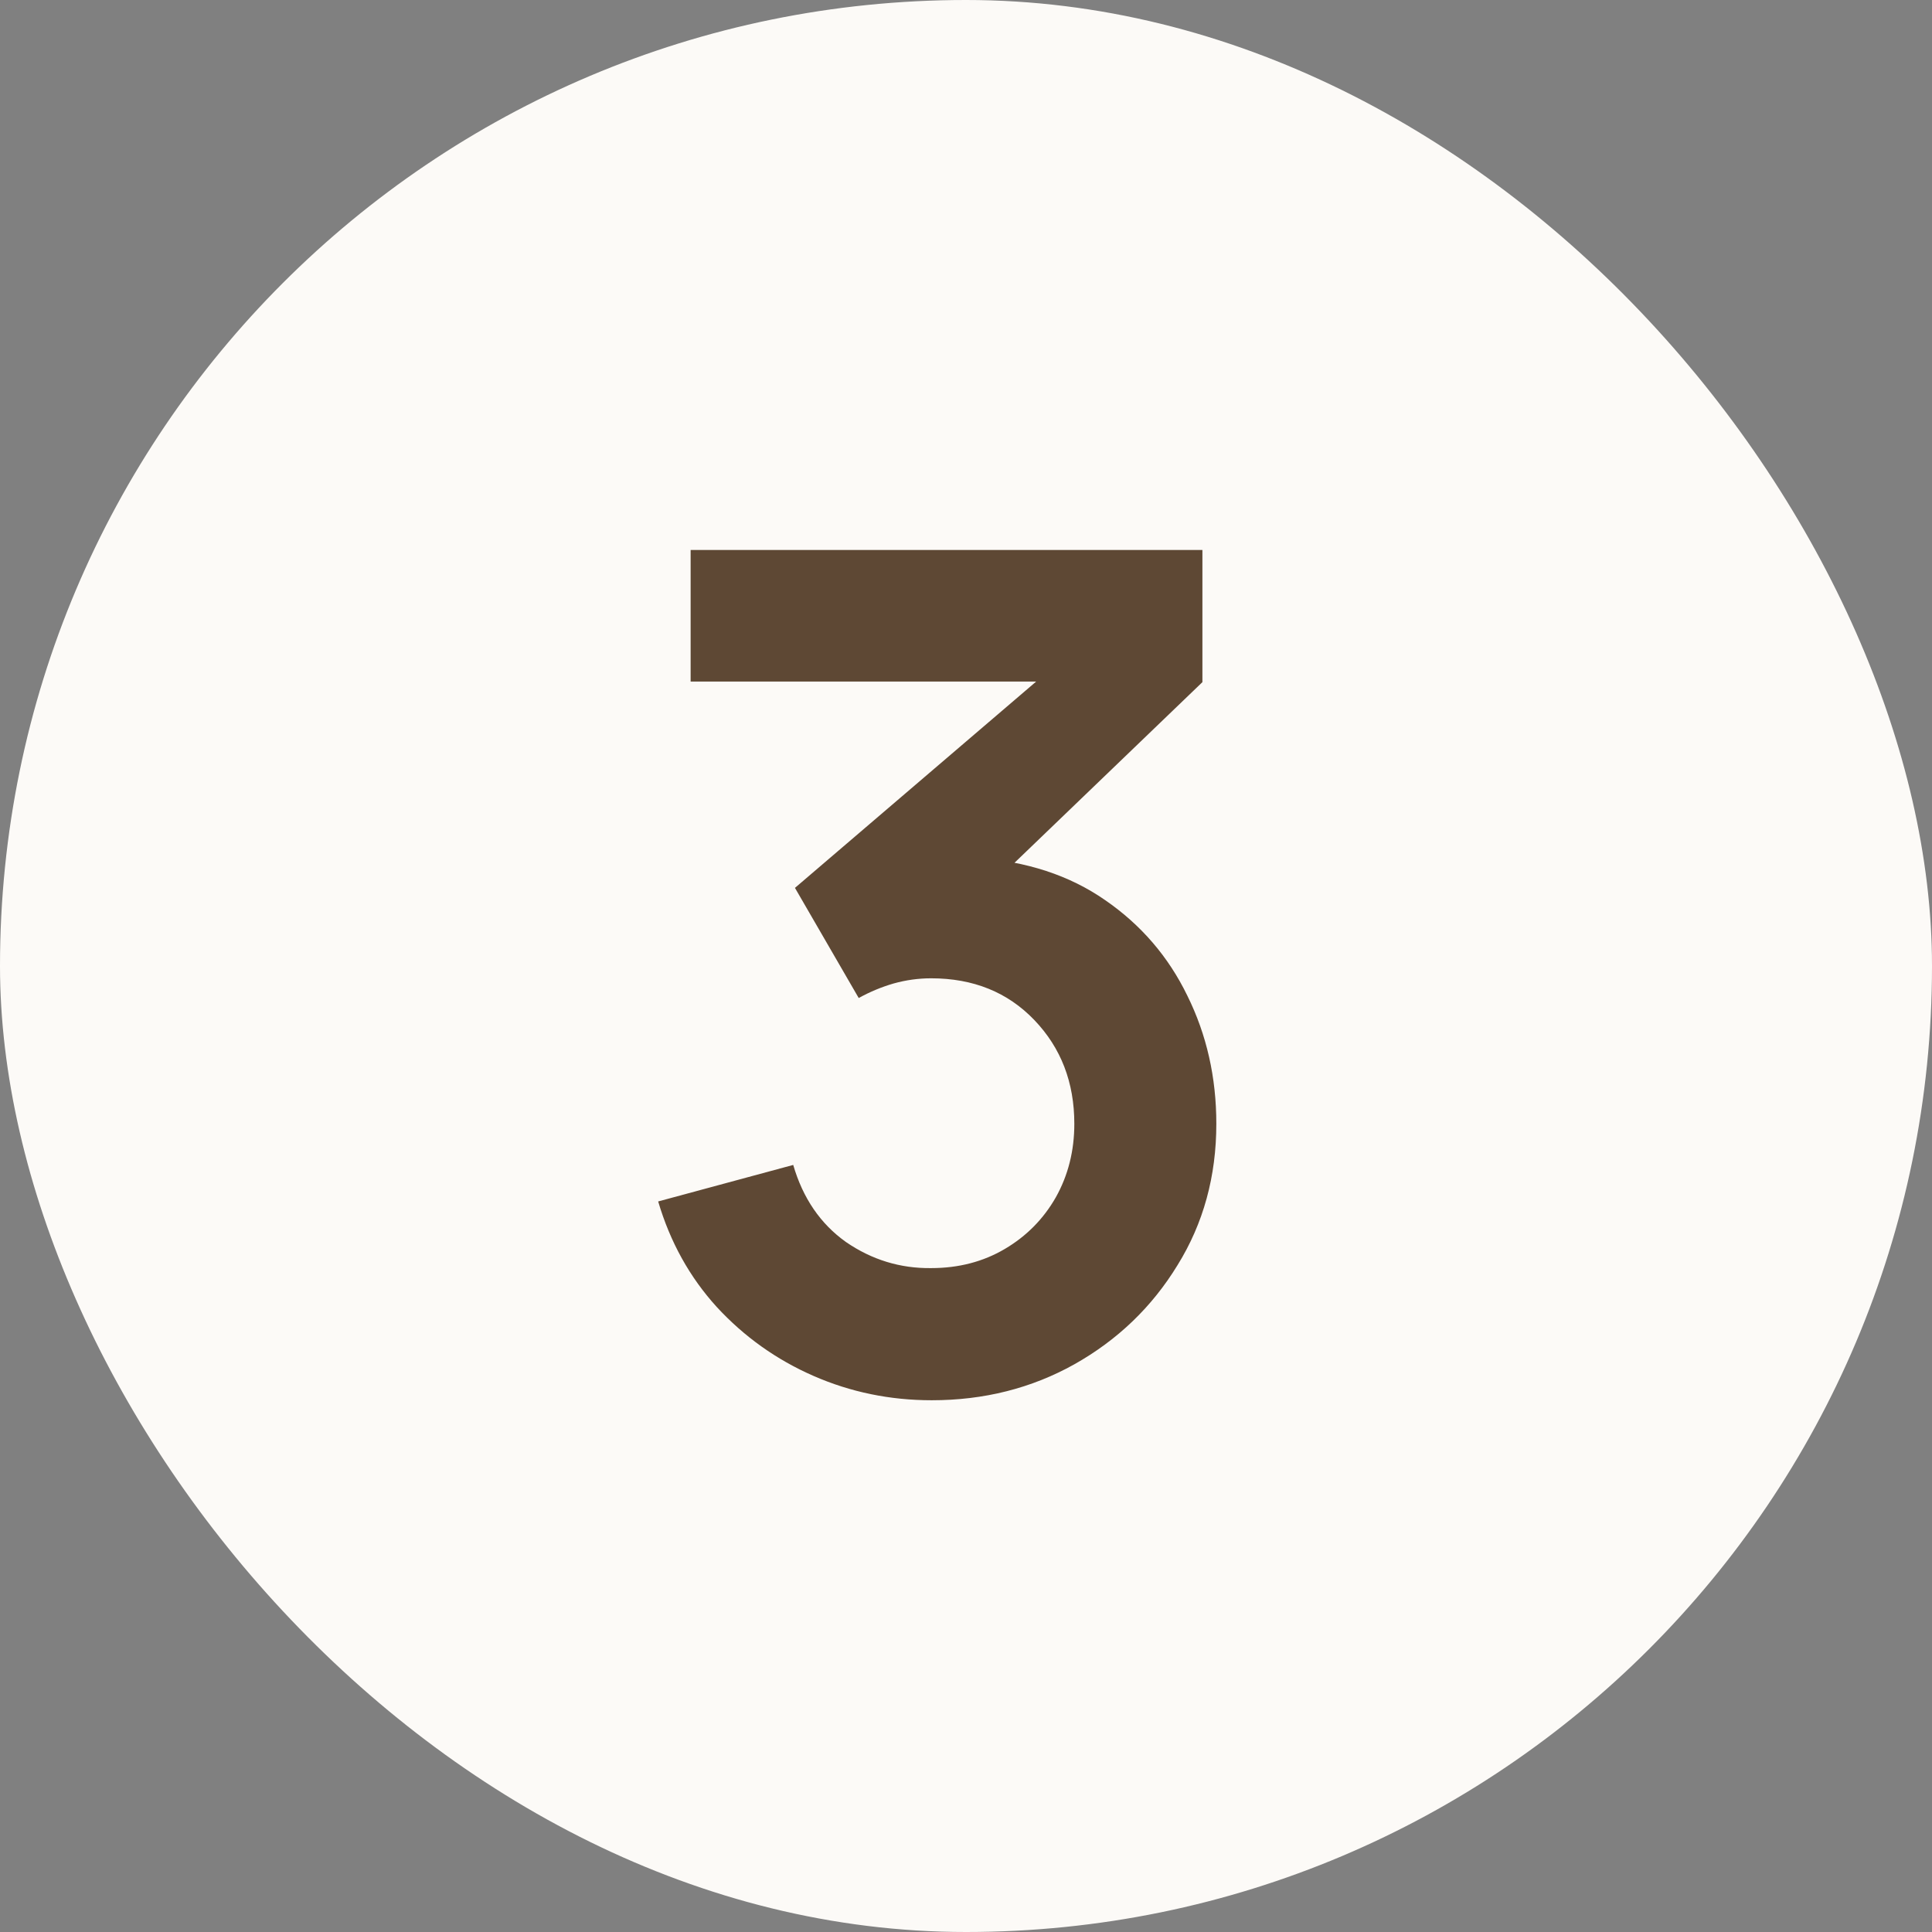
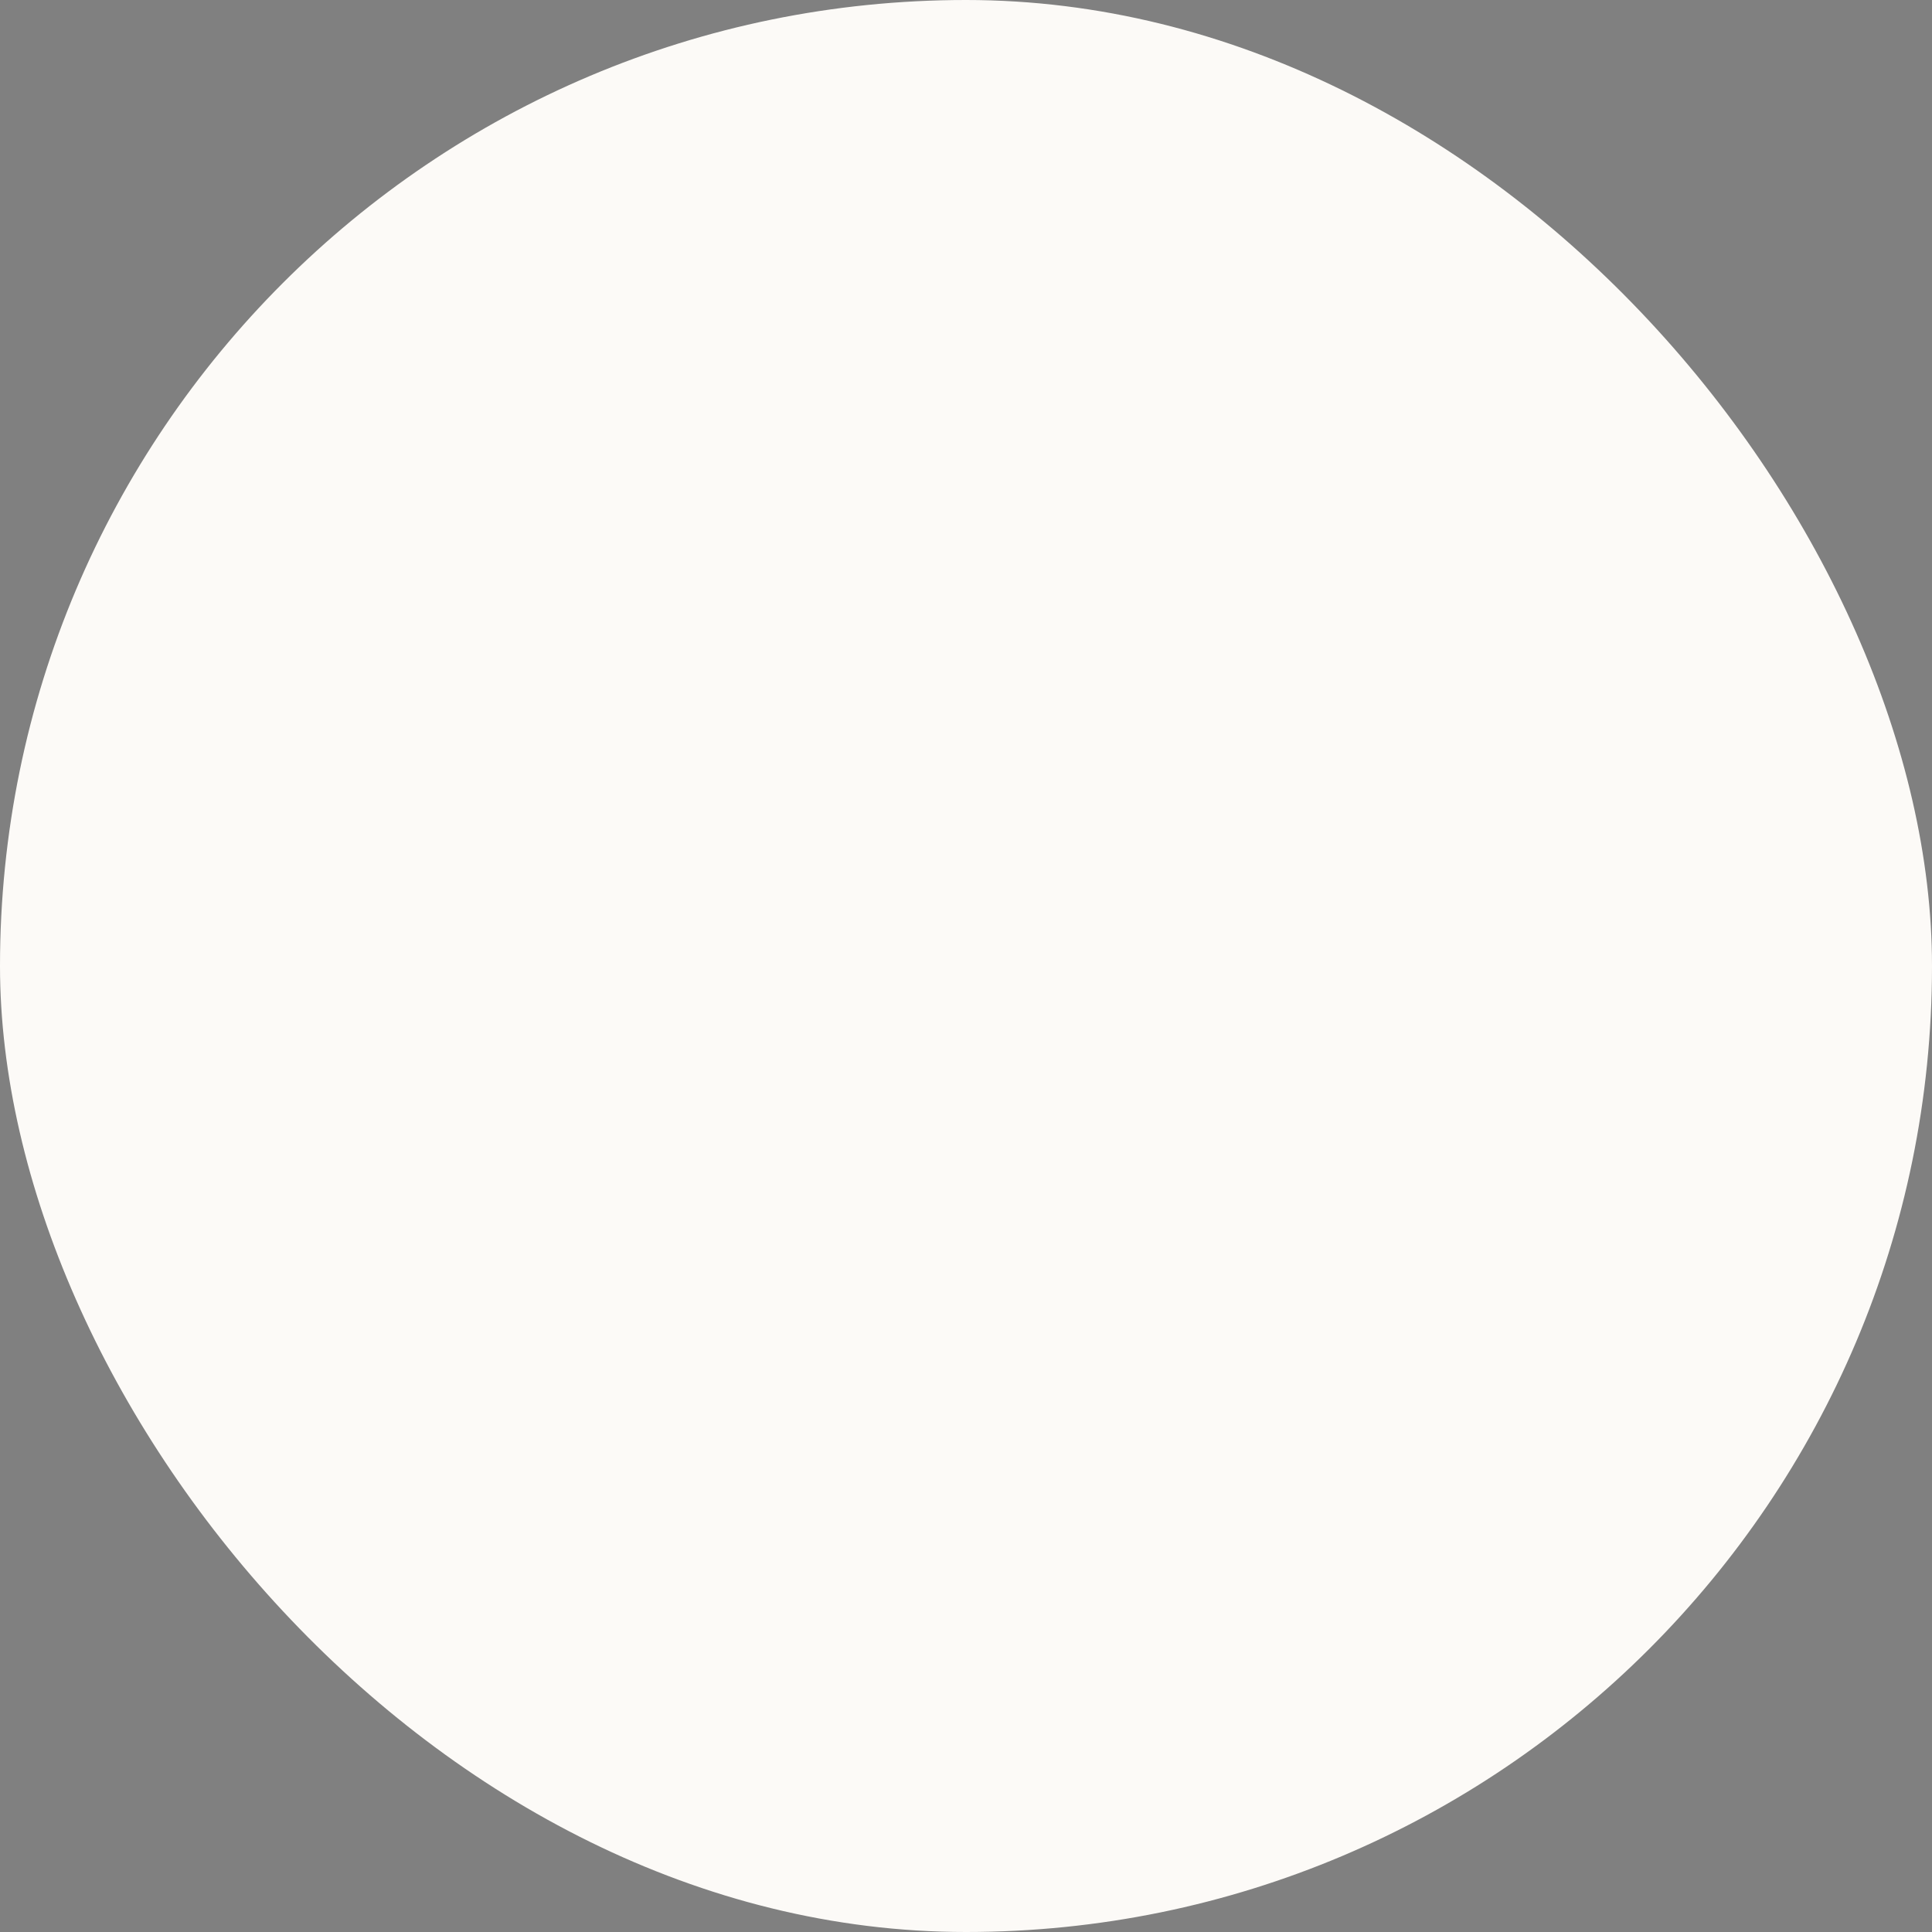
<svg xmlns="http://www.w3.org/2000/svg" width="30" height="30" viewBox="0 0 30 30" fill="none">
  <rect x="0" y="0" width="30" height="30" fill="#808080" stroke="none" />
  <rect width="30" height="30" rx="15" fill="#FCFAF7" />
-   <path d="M14.468 21.743C13.82 21.743 13.208 21.617 12.632 21.365C12.056 21.113 11.555 20.756 11.129 20.294C10.709 19.832 10.406 19.286 10.22 18.656L12.317 18.089C12.467 18.605 12.74 19.004 13.136 19.286C13.538 19.562 13.979 19.697 14.459 19.691C14.885 19.691 15.266 19.592 15.602 19.394C15.938 19.196 16.202 18.929 16.394 18.593C16.586 18.251 16.682 17.87 16.682 17.45C16.682 16.808 16.475 16.271 16.061 15.839C15.647 15.407 15.113 15.191 14.459 15.191C14.261 15.191 14.066 15.218 13.874 15.272C13.688 15.326 13.508 15.401 13.334 15.497L12.344 13.787L16.7 10.061L16.889 10.583H10.724V8.54H18.671V10.592L15.17 13.958L15.152 13.319C15.938 13.373 16.607 13.592 17.159 13.976C17.717 14.36 18.143 14.855 18.437 15.461C18.737 16.067 18.887 16.73 18.887 17.45C18.887 18.266 18.686 18.998 18.284 19.646C17.888 20.294 17.354 20.807 16.682 21.185C16.016 21.557 15.278 21.743 14.468 21.743Z" fill="#5E4834" />
</svg>